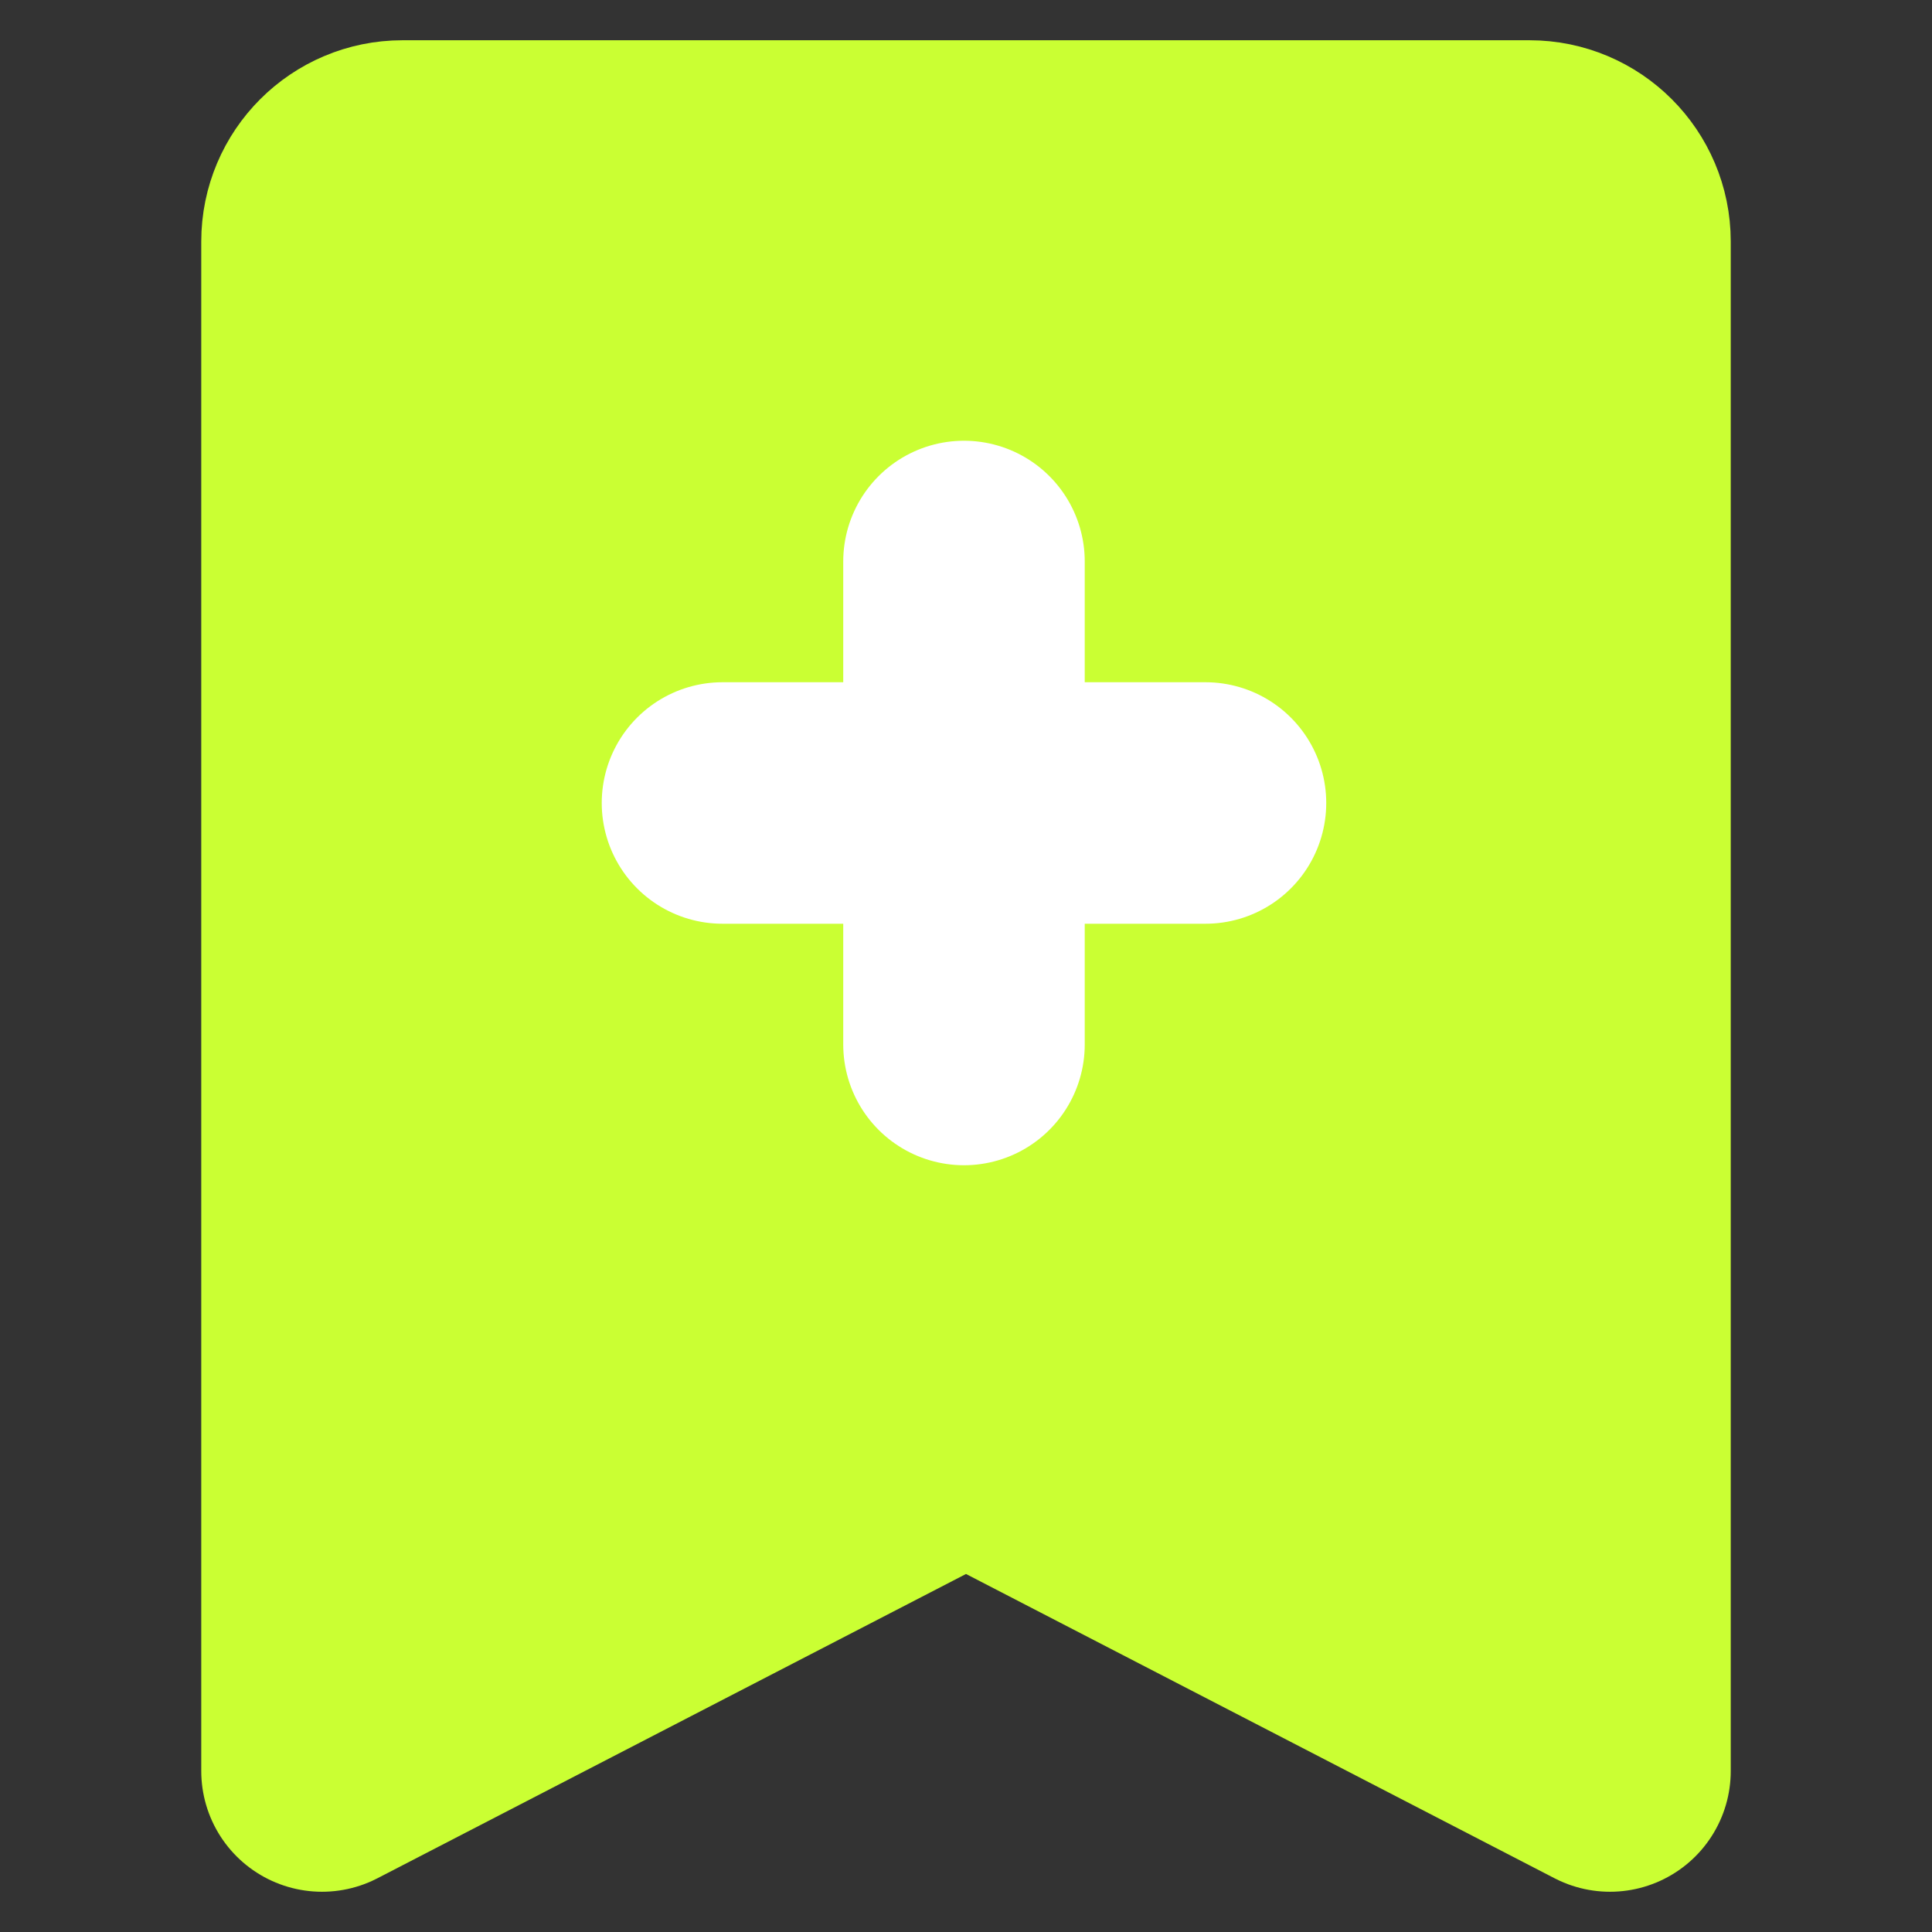
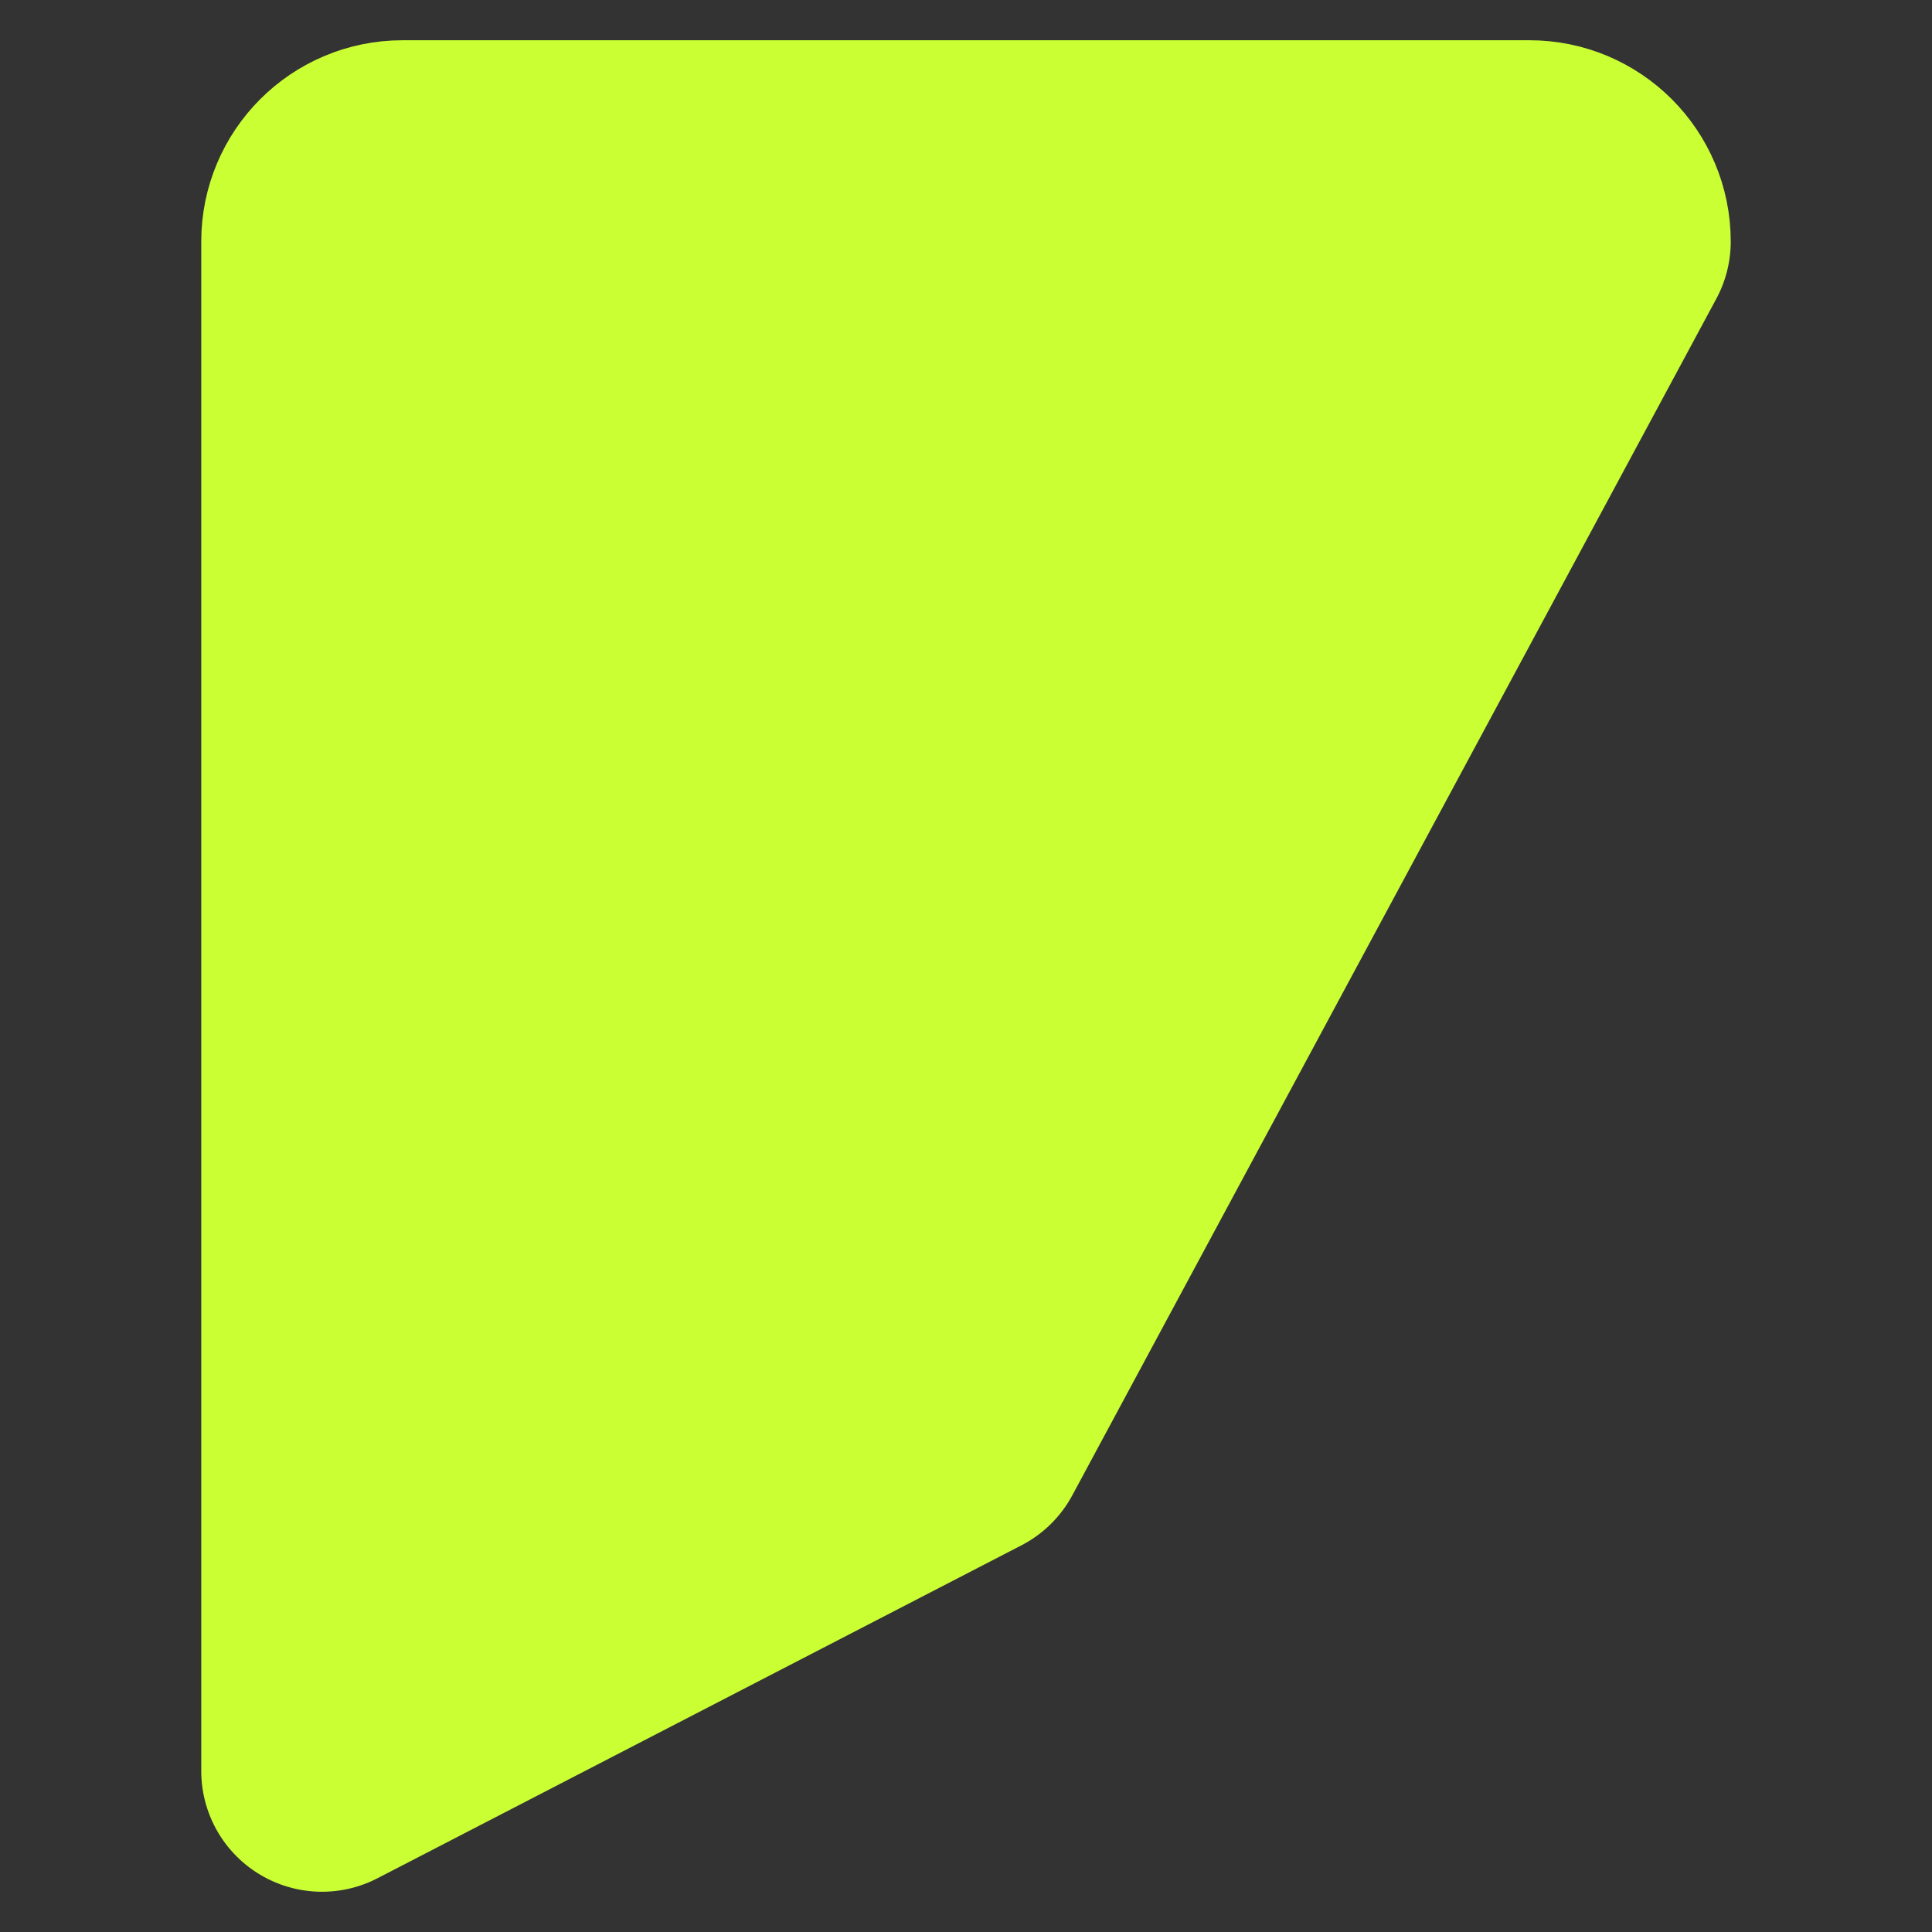
<svg xmlns="http://www.w3.org/2000/svg" width="24" height="24" viewBox="0 0 24 24" fill="none">
  <rect x="0" y="0" width="24" height="24" fill="#333333" stroke="none" />
  <g clip-path="url(#clip0_63_29690)">
-     <path d="M4 22V3C4 2.448 4.448 2 5 2H19C19.552 2 20 2.448 20 3V22L12 17.864L4 22Z" fill="#CAFF33" stroke="#CAFF33" stroke-width="3" stroke-linejoin="round" />
-     <path d="M11.975 6.975V12.975" stroke="white" stroke-width="3" stroke-linecap="round" stroke-linejoin="round" />
-     <path d="M8.975 9.975H14.975" stroke="white" stroke-width="3" stroke-linecap="round" stroke-linejoin="round" />
+     <path d="M4 22V3C4 2.448 4.448 2 5 2H19C19.552 2 20 2.448 20 3L12 17.864L4 22Z" fill="#CAFF33" stroke="#CAFF33" stroke-width="3" stroke-linejoin="round" />
  </g>
  <defs>
    <clipPath id="clip0_63_29690">
      <rect width="24" height="24" fill="white" />
    </clipPath>
  </defs>
</svg>